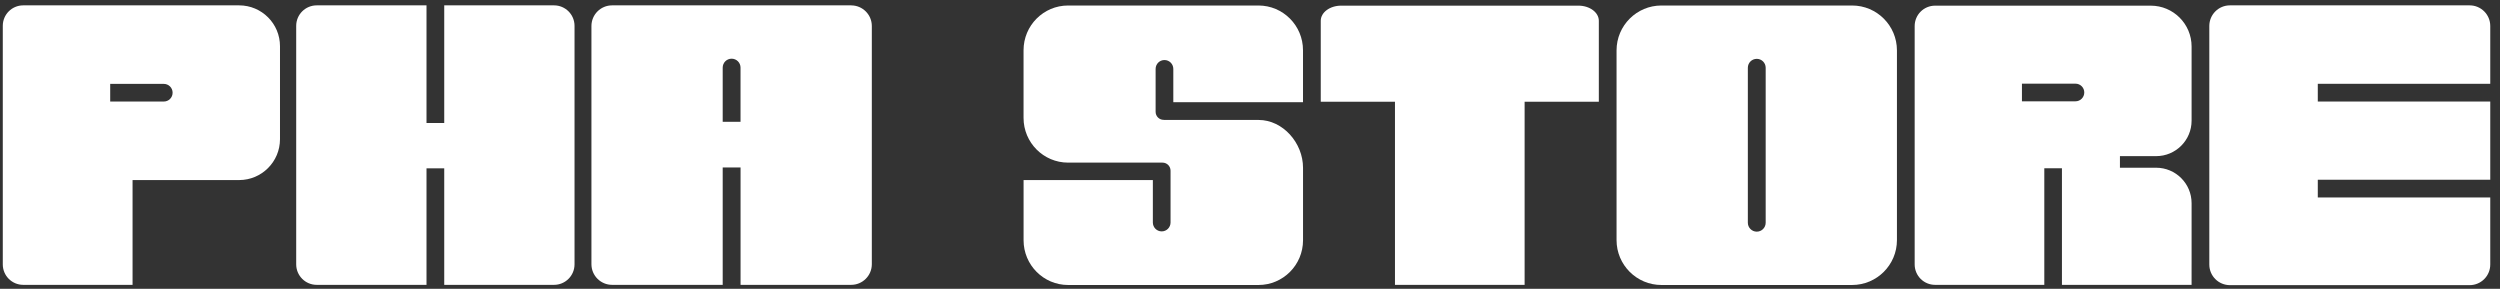
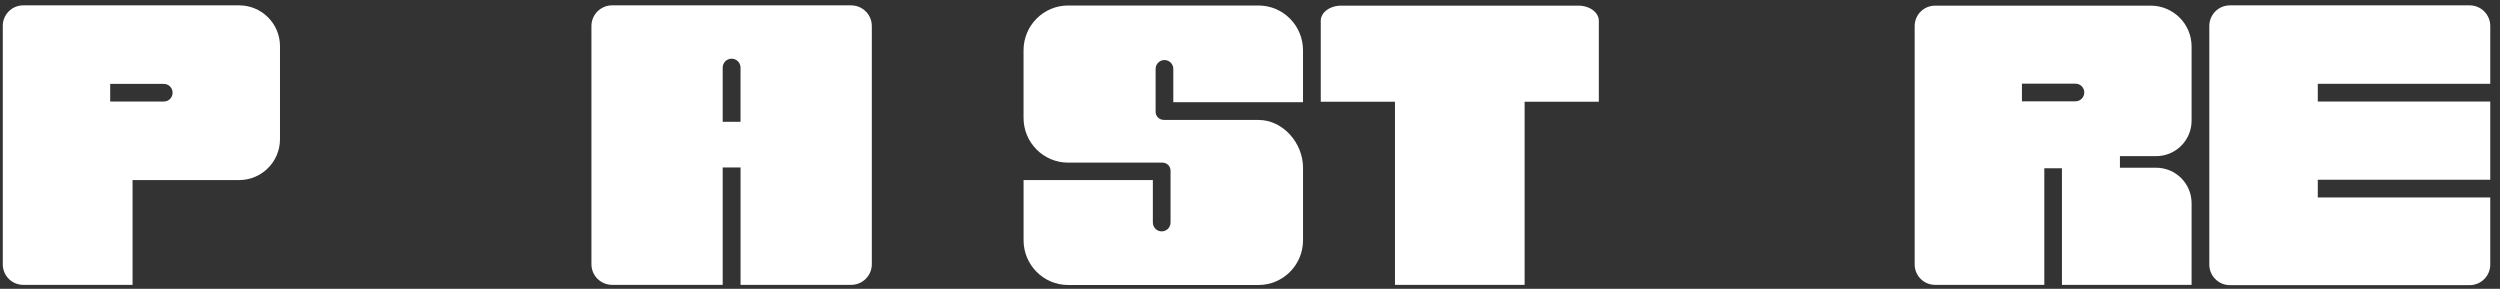
<svg xmlns="http://www.w3.org/2000/svg" fill="none" viewBox="0 0 277 32" height="32" width="277">
  <rect x="0" y="0" width="277" height="32" fill="#333333" stroke="none" />
-   <path fill="white" d="M61.385 0.594H49.221V13.626H47.257V0.594H35.093C33.836 0.594 32.819 1.61 32.819 2.867V29.287C32.819 30.544 33.836 31.561 35.093 31.561H47.257V18.654H49.221V31.561H61.385C62.641 31.561 63.658 30.544 63.658 29.287V2.867C63.658 1.61 62.641 0.594 61.385 0.594Z" />
  <path fill="white" d="M94.311 0.594H67.822C66.556 0.594 65.531 1.618 65.531 2.884V29.271C65.531 30.537 66.556 31.561 67.822 31.561H80.075V18.558H82.054V31.561H94.308C95.574 31.561 96.598 30.537 96.598 29.271V2.887C96.598 1.621 95.574 0.597 94.308 0.597L94.311 0.594ZM82.054 13.497H80.075V7.491C80.075 6.944 80.516 6.503 81.063 6.503C81.61 6.503 82.051 6.944 82.051 7.491V13.497H82.054Z" />
  <path fill="white" d="M26.495 0.594H2.573C1.321 0.594 0.309 1.606 0.309 2.858V29.297C0.309 30.548 1.321 31.561 2.573 31.561H14.688V19.951H26.495C28.995 19.951 31.023 17.922 31.023 15.422V5.122C31.027 2.622 28.998 0.594 26.495 0.594ZM19.125 10.274C19.125 10.815 18.689 11.25 18.148 11.25H12.21V9.294H18.148C18.689 9.294 19.125 9.73 19.125 10.271V10.274Z" />
  <path fill="white" d="M144.373 11.326V5.565C144.373 2.83 142.162 0.61 139.438 0.61H118.343C115.619 0.61 113.409 2.83 113.409 5.565V13.064C113.409 15.799 115.619 18.019 118.343 18.019H128.624C128.624 18.019 128.644 18.019 128.657 18.019H128.808C129.298 18.019 129.697 18.419 129.697 18.911V24.653C129.697 25.198 129.259 25.638 128.716 25.638C128.173 25.638 127.736 25.198 127.736 24.653V19.948H113.412V26.622C113.412 29.357 115.623 31.577 118.347 31.577H139.441C142.165 31.577 144.376 29.357 144.376 26.622V18.588C144.376 15.853 142.165 13.29 139.441 13.29H129.032C128.996 13.29 128.963 13.284 128.93 13.28C128.44 13.28 128.042 12.88 128.042 12.388V7.637C128.042 7.092 128.479 6.652 129.022 6.652C129.565 6.652 130.003 7.092 130.003 7.637V11.326H144.373Z" />
  <path fill="white" d="M148.602 0.626C147.351 0.626 146.34 1.376 146.34 2.302V11.272H154.563V31.561H168.927V11.275H177.15V2.302C177.15 1.376 176.138 0.626 174.888 0.626H148.602Z" />
-   <path fill="white" d="M205.209 0.61H184.086C181.341 0.61 179.114 2.837 179.114 5.582V26.606C179.114 29.35 181.341 31.577 184.086 31.577H205.209C207.954 31.577 210.181 29.35 210.181 26.606V5.582C210.181 2.837 207.957 0.61 205.209 0.61ZM195.637 24.68C195.637 25.227 195.193 25.668 194.649 25.668C194.106 25.668 193.661 25.224 193.661 24.68V7.508C193.661 6.961 194.102 6.52 194.649 6.52C195.196 6.52 195.637 6.961 195.637 7.508V24.683V24.68Z" />
  <path fill="white" d="M238.304 0.627C240.801 0.627 242.828 2.653 242.828 5.151V13.373C242.828 15.542 241.069 17.3 238.899 17.3H234.889V18.584H238.9C241.069 18.584 242.828 20.342 242.828 22.512V29.299C242.828 29.312 242.827 29.325 242.827 29.337V31.561H228.463V18.641H226.509V31.561H214.407C213.157 31.561 212.145 30.549 212.145 29.299V2.888C212.145 1.638 213.157 0.627 214.407 0.627H238.304ZM229.963 11.225C230.503 11.225 230.938 10.786 230.938 10.246C230.938 9.706 230.503 9.271 229.963 9.271H224.031V11.225H229.963Z" clip-rule="evenodd" fill-rule="evenodd" />
  <path fill="white" d="M256.811 9.282H275.921V2.879C275.921 1.616 274.898 0.594 273.635 0.594H247.077C245.813 0.594 244.792 1.616 244.792 2.879V29.308C244.792 30.572 245.813 31.594 247.077 31.594H273.635C274.898 31.594 275.921 30.572 275.921 29.308V21.882H256.811V19.911H275.921V11.253H256.811V9.282Z" />
</svg>